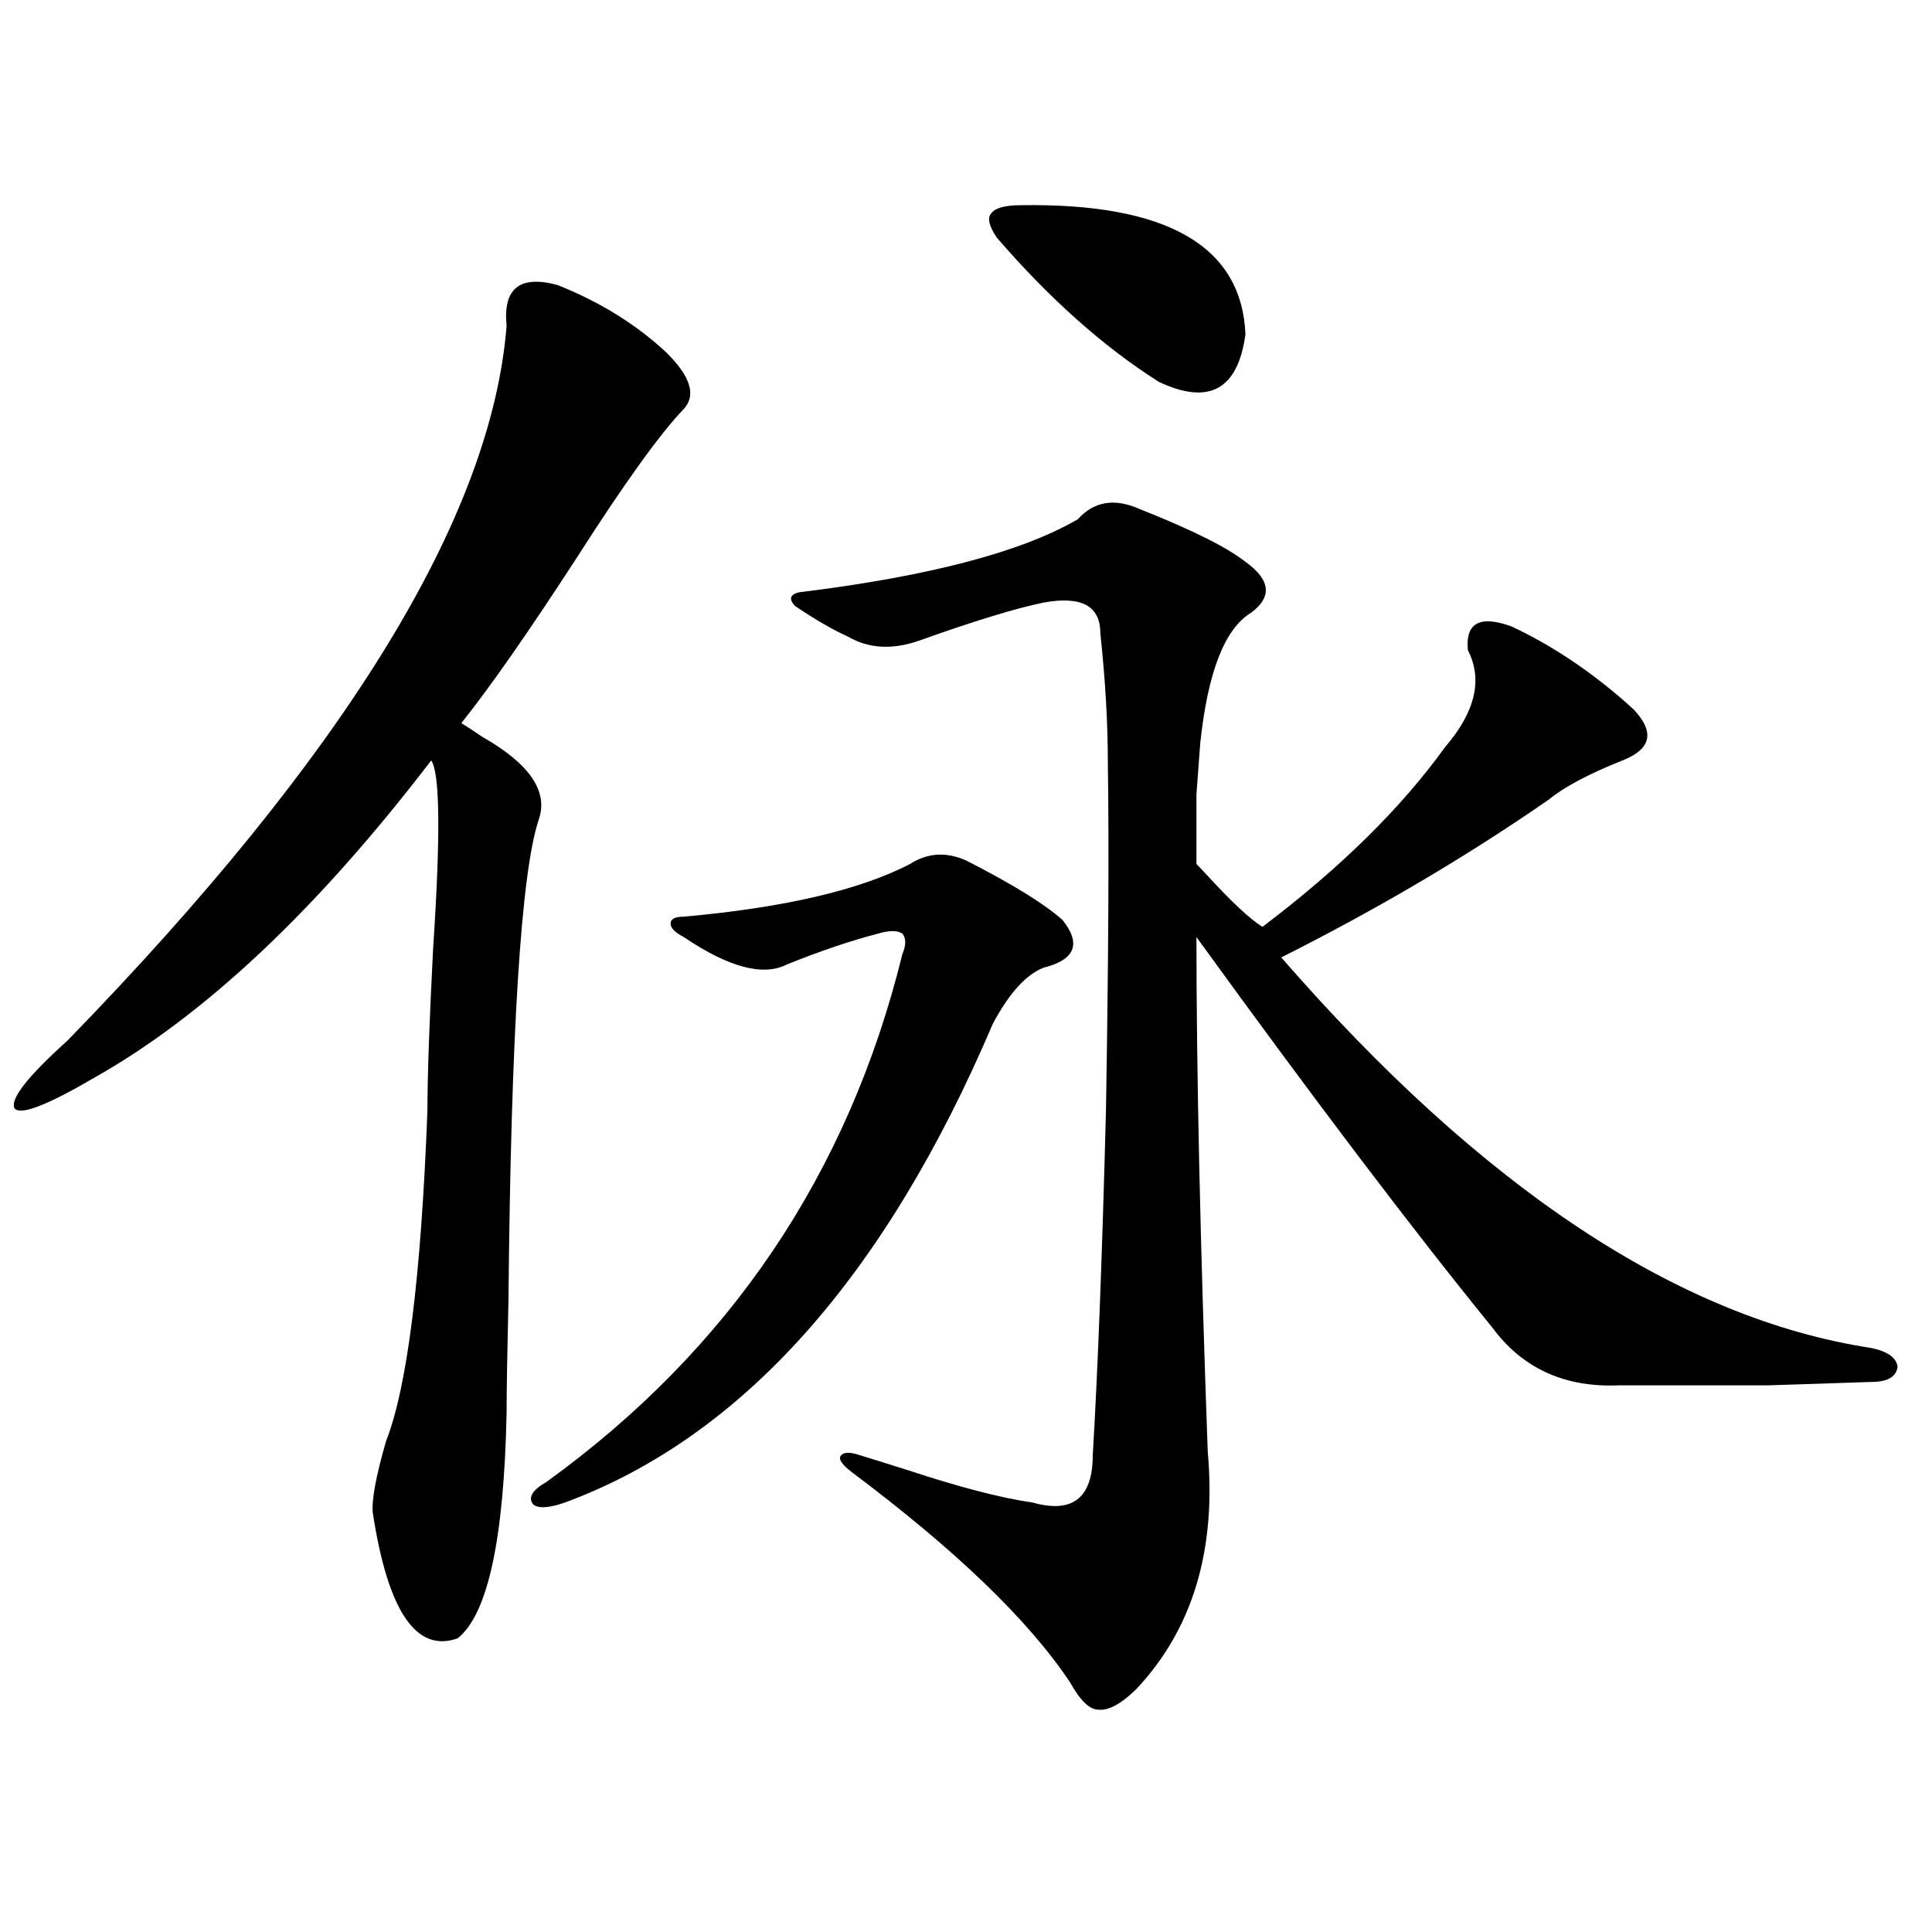
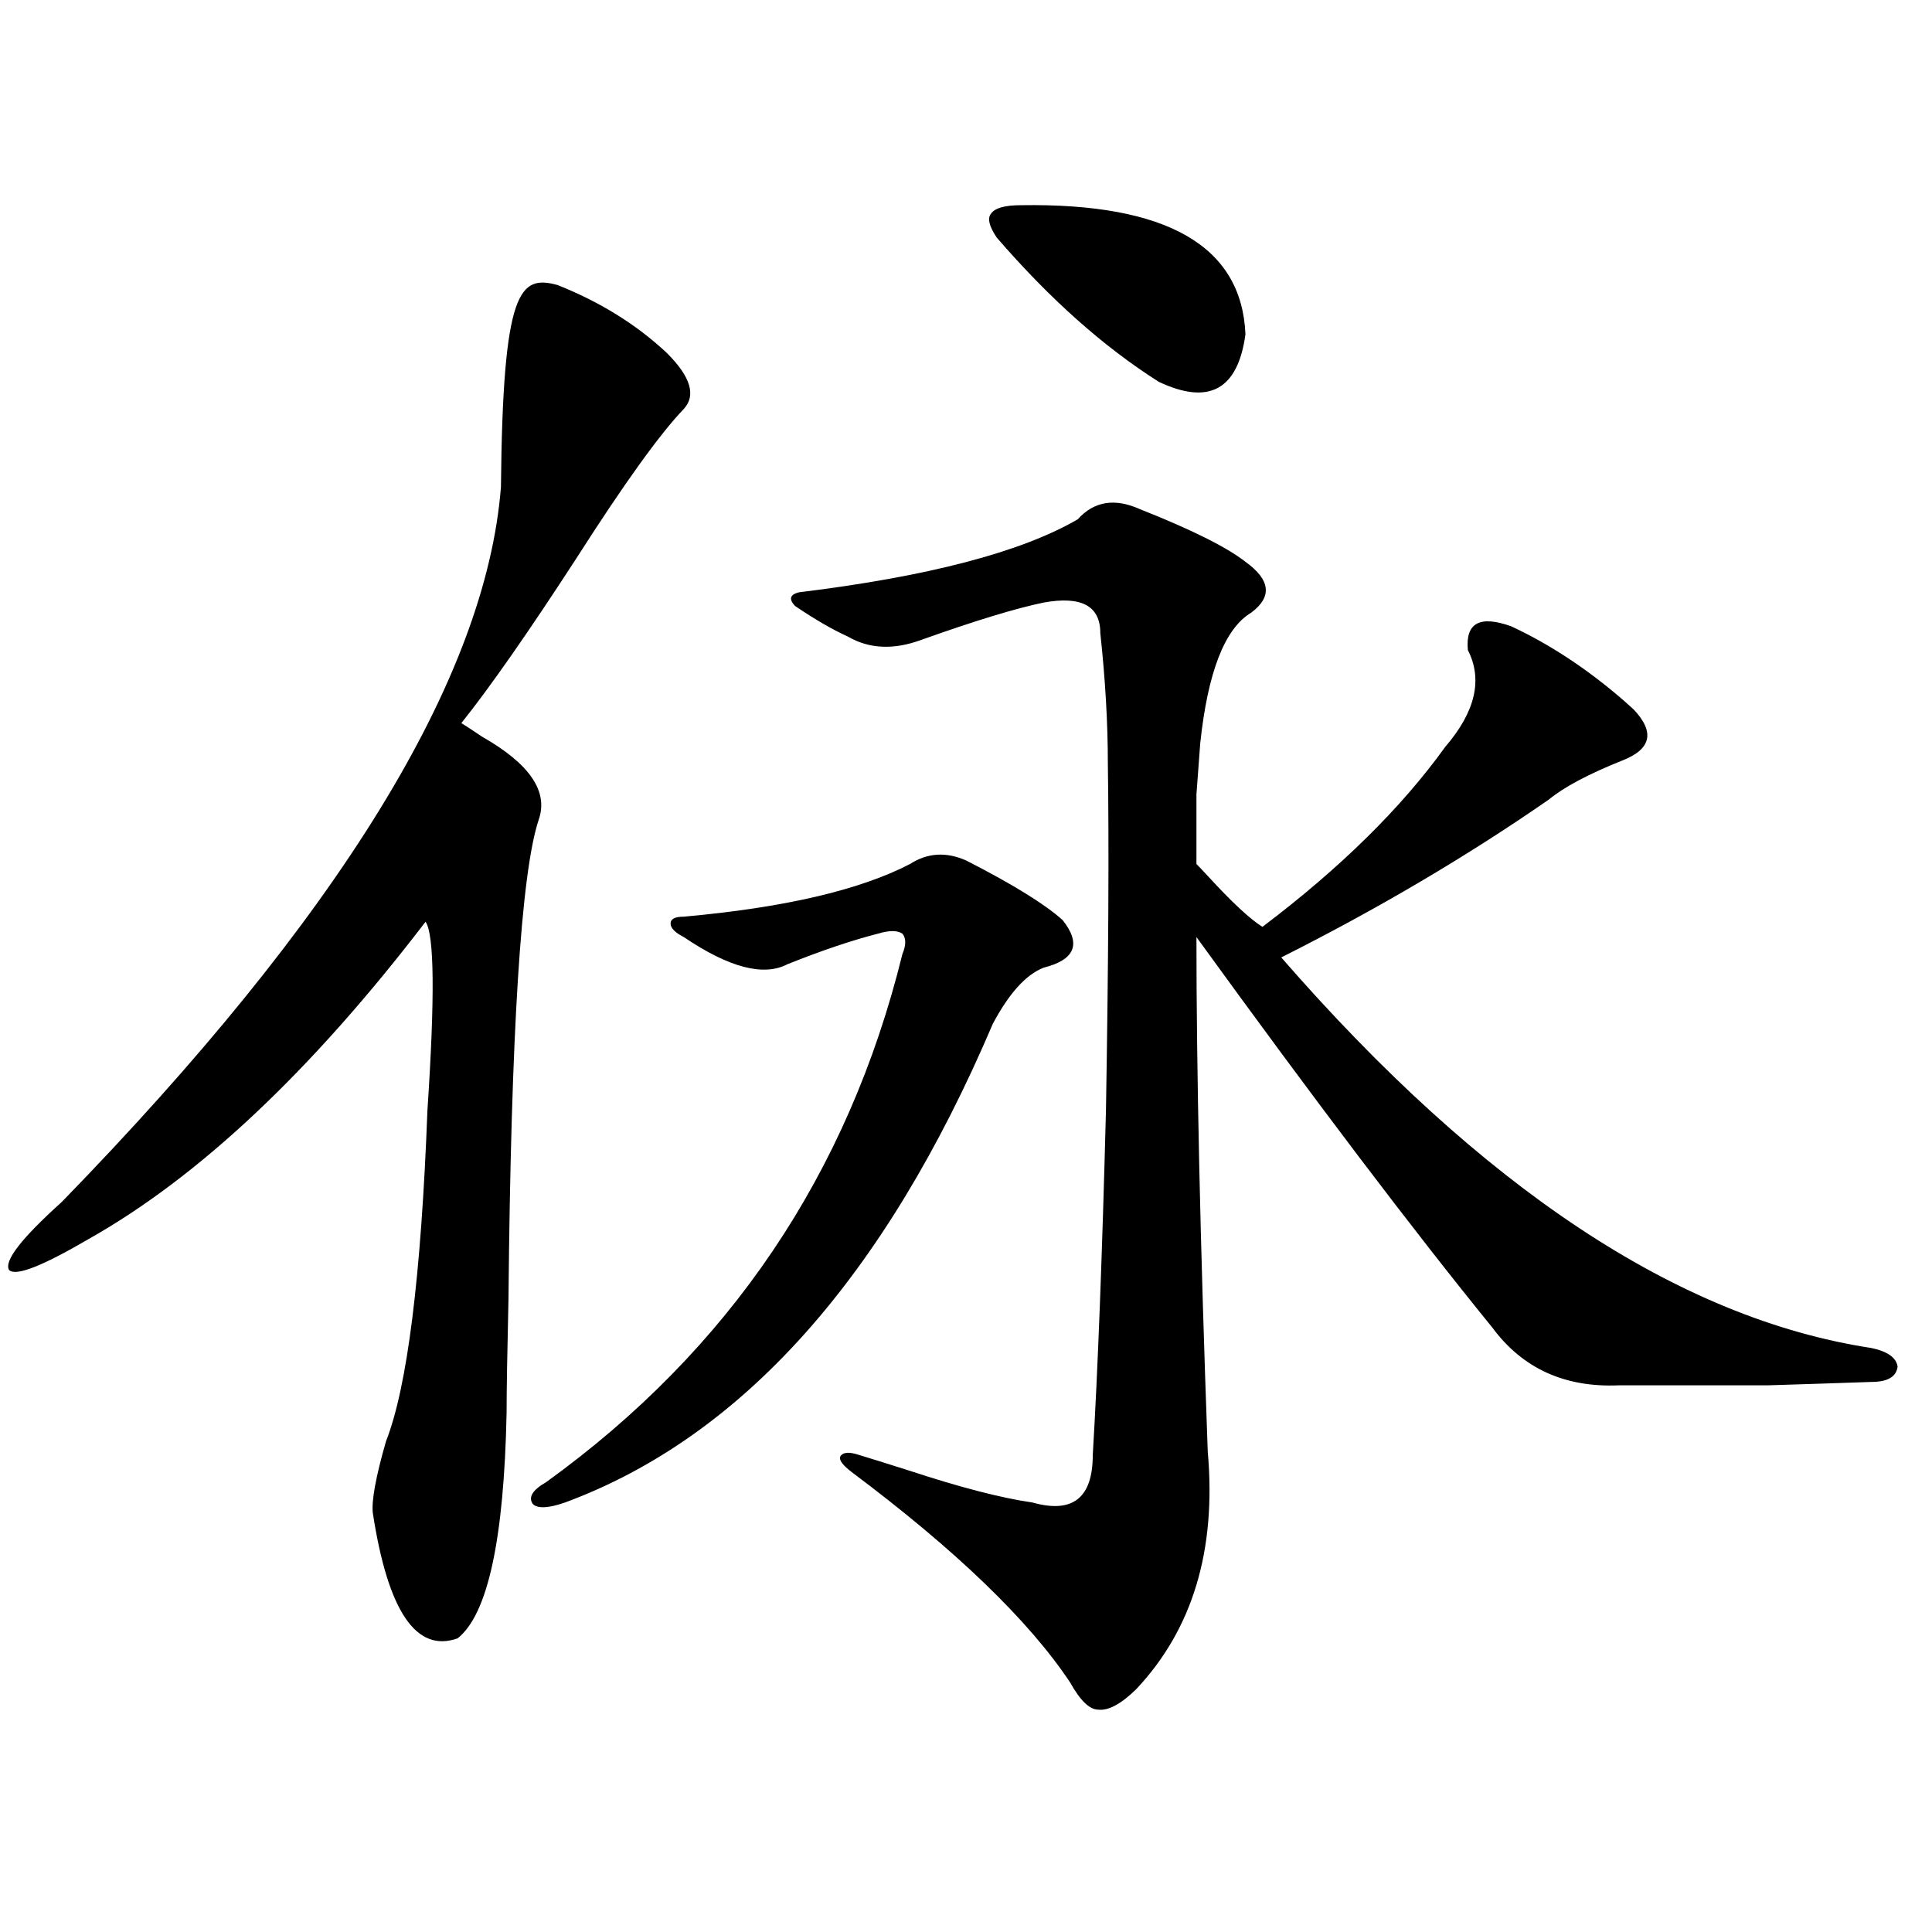
<svg xmlns="http://www.w3.org/2000/svg" version="1.1" id="图层_1" x="0px" y="0px" width="1000px" height="1000px" viewBox="0 0 1000 1000" enable-background="new 0 0 1000 1000" xml:space="preserve">
-   <path d="M288.554,147.52c22.104,8.789,40.975,20.517,56.584,35.156c12.348,12.305,15.274,21.973,8.78,29.004  c-12.362,12.896-30.898,38.672-55.608,77.344c-24.725,38.095-44.557,66.509-59.511,85.254c1.951,1.181,5.519,3.516,10.731,7.031  c24.71,14.063,34.466,28.427,29.268,43.066c-9.115,27.548-14.313,110.165-15.609,247.852c-0.655,28.125-0.976,47.763-0.976,58.887  c-1.311,65.63-9.756,104.59-25.365,116.895c-21.463,7.608-36.097-14.063-43.901-65.039c-0.655-6.44,1.616-18.745,6.829-36.914  c11.052-28.125,18.201-85.254,21.463-171.387c0-17.578,0.976-45.401,2.927-83.496c3.902-58.585,3.567-91.104-0.976-97.559  c-59.19,77.344-117.405,132.138-174.63,164.355c-24.069,14.063-37.728,19.336-40.975,15.82c-2.606-4.683,6.494-16.397,27.316-35.156  c143.731-147.656,219.507-270.991,227.312-370.02C260.262,149.277,269.042,142.246,288.554,147.52z M470.988,447.227  c9.101-5.851,18.856-6.44,29.268-1.758c24.055,12.305,40.64,22.563,49.755,30.762c9.756,12.305,6.494,20.517-9.756,24.609  c-9.115,3.516-17.896,13.184-26.341,29.004C457.971,661.103,384.161,743.72,292.456,777.695c-8.46,2.938-13.993,3.228-16.585,0.879  c-2.606-3.516-0.335-7.319,6.829-11.426c94.952-68.555,156.414-159.659,184.386-273.34c1.951-4.683,1.951-8.198,0-10.547  c-2.606-1.758-6.829-1.758-12.683,0c-13.658,3.516-29.268,8.789-46.828,15.82c-12.362,6.454-30.243,1.758-53.657-14.063  c-4.558-2.335-6.829-4.683-6.829-7.031c0-2.335,2.271-3.516,6.829-3.516C405.944,469.79,444.968,460.712,470.988,447.227z   M590.01,263.535c26.661,10.547,44.877,19.638,54.633,27.246c13.003,9.38,13.979,18.169,2.927,26.367  c-13.658,8.212-22.438,30.762-26.341,67.676c-0.655,9.38-1.311,18.169-1.951,26.367c0,5.864,0,17.88,0,36.035  c0.641,0.591,2.592,2.637,5.854,6.152c12.348,13.485,21.783,22.274,28.292,26.367c40.319-30.46,71.858-61.523,94.632-93.164  c15.609-18.155,19.512-34.854,11.707-50.098c-1.311-14.063,6.174-18.155,22.438-12.305c20.152,9.38,39.664,22.274,58.535,38.672  c1.951,1.758,3.567,3.228,4.878,4.395c11.052,11.728,9.101,20.517-5.854,26.367c-17.561,7.031-30.243,13.774-38.048,20.215  c-42.285,29.306-88.458,56.552-138.533,81.738c104.053,119.531,205.849,186.919,305.358,202.148  c8.445,1.758,13.003,4.985,13.658,9.668c-0.655,5.273-5.213,7.91-13.658,7.91c-16.92,0.591-34.801,1.181-53.657,1.758  c-9.115,0-19.512,0-31.219,0c-9.756,0-25.045,0-45.853,0c-27.972,1.181-49.755-8.789-65.364-29.883  c-40.975-50.386-92.04-117.773-153.167-202.148c0,69.735,1.951,158.505,5.854,266.309c4.543,50.977-7.805,91.983-37.072,123.047  c-7.805,7.608-14.313,11.124-19.512,10.547c-4.558,0-9.436-4.696-14.634-14.063c-21.463-32.231-59.19-68.555-113.168-108.984  c-4.558-3.516-6.509-6.152-5.854-7.91c1.296-2.335,4.543-2.637,9.756-0.879c5.854,1.758,14.299,4.395,25.365,7.91  c26.661,8.789,48.124,14.364,64.389,16.699c20.808,5.864,31.219-2.335,31.219-24.609c2.592-43.354,4.878-102.832,6.829-178.418  c1.296-77.344,1.616-137.109,0.976-179.297c0-21.094-1.311-43.644-3.902-67.676c0-14.063-9.756-19.336-29.268-15.82  c-14.313,2.938-35.456,9.38-63.413,19.336c-14.313,5.273-26.996,4.696-38.048-1.758c-7.805-3.516-16.92-8.789-27.316-15.82  c-3.262-3.516-2.606-5.851,1.951-7.031c66.98-8.198,115.119-20.792,144.387-37.793C566.261,259.442,576.992,257.685,590.01,263.535z   M528.548,106.211c75.44-1.167,114.144,21.094,116.095,66.797c-3.902,28.716-18.871,36.914-44.877,24.609  c-28.627-18.155-56.584-43.066-83.9-74.707c-3.902-5.851-4.878-9.956-2.927-12.305C514.89,107.681,520.088,106.211,528.548,106.211z  " />
+   <path d="M288.554,147.52c22.104,8.789,40.975,20.517,56.584,35.156c12.348,12.305,15.274,21.973,8.78,29.004  c-12.362,12.896-30.898,38.672-55.608,77.344c-24.725,38.095-44.557,66.509-59.511,85.254c1.951,1.181,5.519,3.516,10.731,7.031  c24.71,14.063,34.466,28.427,29.268,43.066c-9.115,27.548-14.313,110.165-15.609,247.852c-0.655,28.125-0.976,47.763-0.976,58.887  c-1.311,65.63-9.756,104.59-25.365,116.895c-21.463,7.608-36.097-14.063-43.901-65.039c-0.655-6.44,1.616-18.745,6.829-36.914  c11.052-28.125,18.201-85.254,21.463-171.387c3.902-58.585,3.567-91.104-0.976-97.559  c-59.19,77.344-117.405,132.138-174.63,164.355c-24.069,14.063-37.728,19.336-40.975,15.82c-2.606-4.683,6.494-16.397,27.316-35.156  c143.731-147.656,219.507-270.991,227.312-370.02C260.262,149.277,269.042,142.246,288.554,147.52z M470.988,447.227  c9.101-5.851,18.856-6.44,29.268-1.758c24.055,12.305,40.64,22.563,49.755,30.762c9.756,12.305,6.494,20.517-9.756,24.609  c-9.115,3.516-17.896,13.184-26.341,29.004C457.971,661.103,384.161,743.72,292.456,777.695c-8.46,2.938-13.993,3.228-16.585,0.879  c-2.606-3.516-0.335-7.319,6.829-11.426c94.952-68.555,156.414-159.659,184.386-273.34c1.951-4.683,1.951-8.198,0-10.547  c-2.606-1.758-6.829-1.758-12.683,0c-13.658,3.516-29.268,8.789-46.828,15.82c-12.362,6.454-30.243,1.758-53.657-14.063  c-4.558-2.335-6.829-4.683-6.829-7.031c0-2.335,2.271-3.516,6.829-3.516C405.944,469.79,444.968,460.712,470.988,447.227z   M590.01,263.535c26.661,10.547,44.877,19.638,54.633,27.246c13.003,9.38,13.979,18.169,2.927,26.367  c-13.658,8.212-22.438,30.762-26.341,67.676c-0.655,9.38-1.311,18.169-1.951,26.367c0,5.864,0,17.88,0,36.035  c0.641,0.591,2.592,2.637,5.854,6.152c12.348,13.485,21.783,22.274,28.292,26.367c40.319-30.46,71.858-61.523,94.632-93.164  c15.609-18.155,19.512-34.854,11.707-50.098c-1.311-14.063,6.174-18.155,22.438-12.305c20.152,9.38,39.664,22.274,58.535,38.672  c1.951,1.758,3.567,3.228,4.878,4.395c11.052,11.728,9.101,20.517-5.854,26.367c-17.561,7.031-30.243,13.774-38.048,20.215  c-42.285,29.306-88.458,56.552-138.533,81.738c104.053,119.531,205.849,186.919,305.358,202.148  c8.445,1.758,13.003,4.985,13.658,9.668c-0.655,5.273-5.213,7.91-13.658,7.91c-16.92,0.591-34.801,1.181-53.657,1.758  c-9.115,0-19.512,0-31.219,0c-9.756,0-25.045,0-45.853,0c-27.972,1.181-49.755-8.789-65.364-29.883  c-40.975-50.386-92.04-117.773-153.167-202.148c0,69.735,1.951,158.505,5.854,266.309c4.543,50.977-7.805,91.983-37.072,123.047  c-7.805,7.608-14.313,11.124-19.512,10.547c-4.558,0-9.436-4.696-14.634-14.063c-21.463-32.231-59.19-68.555-113.168-108.984  c-4.558-3.516-6.509-6.152-5.854-7.91c1.296-2.335,4.543-2.637,9.756-0.879c5.854,1.758,14.299,4.395,25.365,7.91  c26.661,8.789,48.124,14.364,64.389,16.699c20.808,5.864,31.219-2.335,31.219-24.609c2.592-43.354,4.878-102.832,6.829-178.418  c1.296-77.344,1.616-137.109,0.976-179.297c0-21.094-1.311-43.644-3.902-67.676c0-14.063-9.756-19.336-29.268-15.82  c-14.313,2.938-35.456,9.38-63.413,19.336c-14.313,5.273-26.996,4.696-38.048-1.758c-7.805-3.516-16.92-8.789-27.316-15.82  c-3.262-3.516-2.606-5.851,1.951-7.031c66.98-8.198,115.119-20.792,144.387-37.793C566.261,259.442,576.992,257.685,590.01,263.535z   M528.548,106.211c75.44-1.167,114.144,21.094,116.095,66.797c-3.902,28.716-18.871,36.914-44.877,24.609  c-28.627-18.155-56.584-43.066-83.9-74.707c-3.902-5.851-4.878-9.956-2.927-12.305C514.89,107.681,520.088,106.211,528.548,106.211z  " />
</svg>